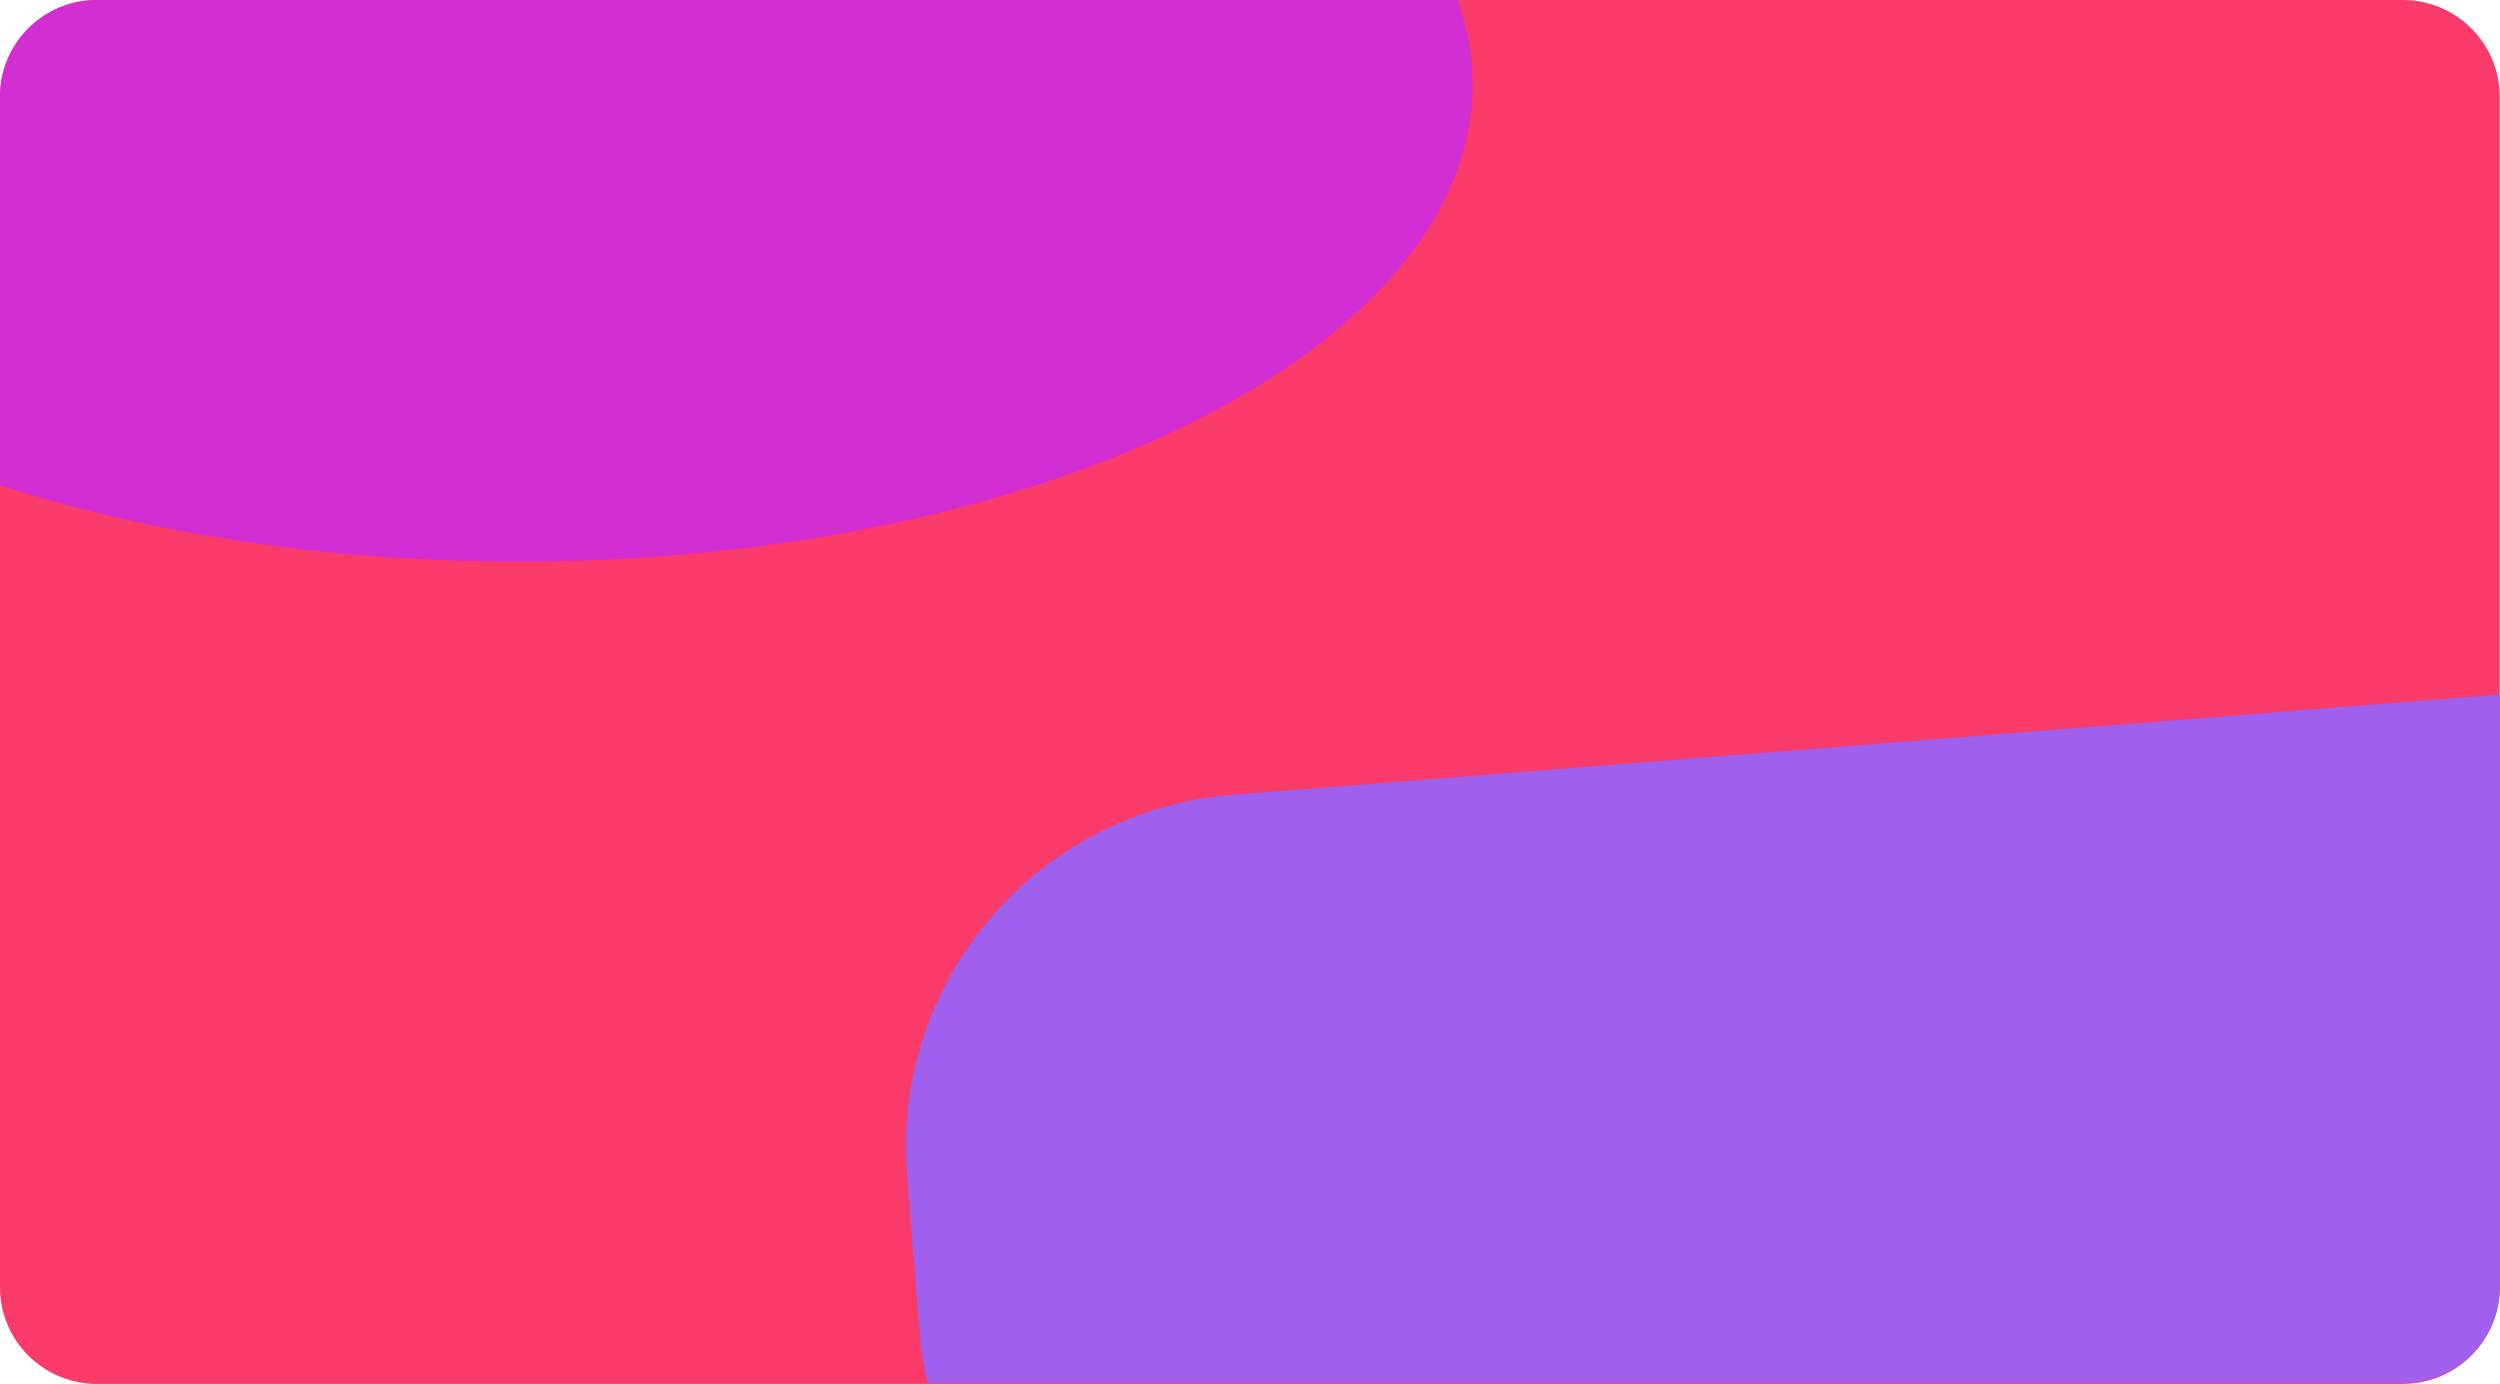
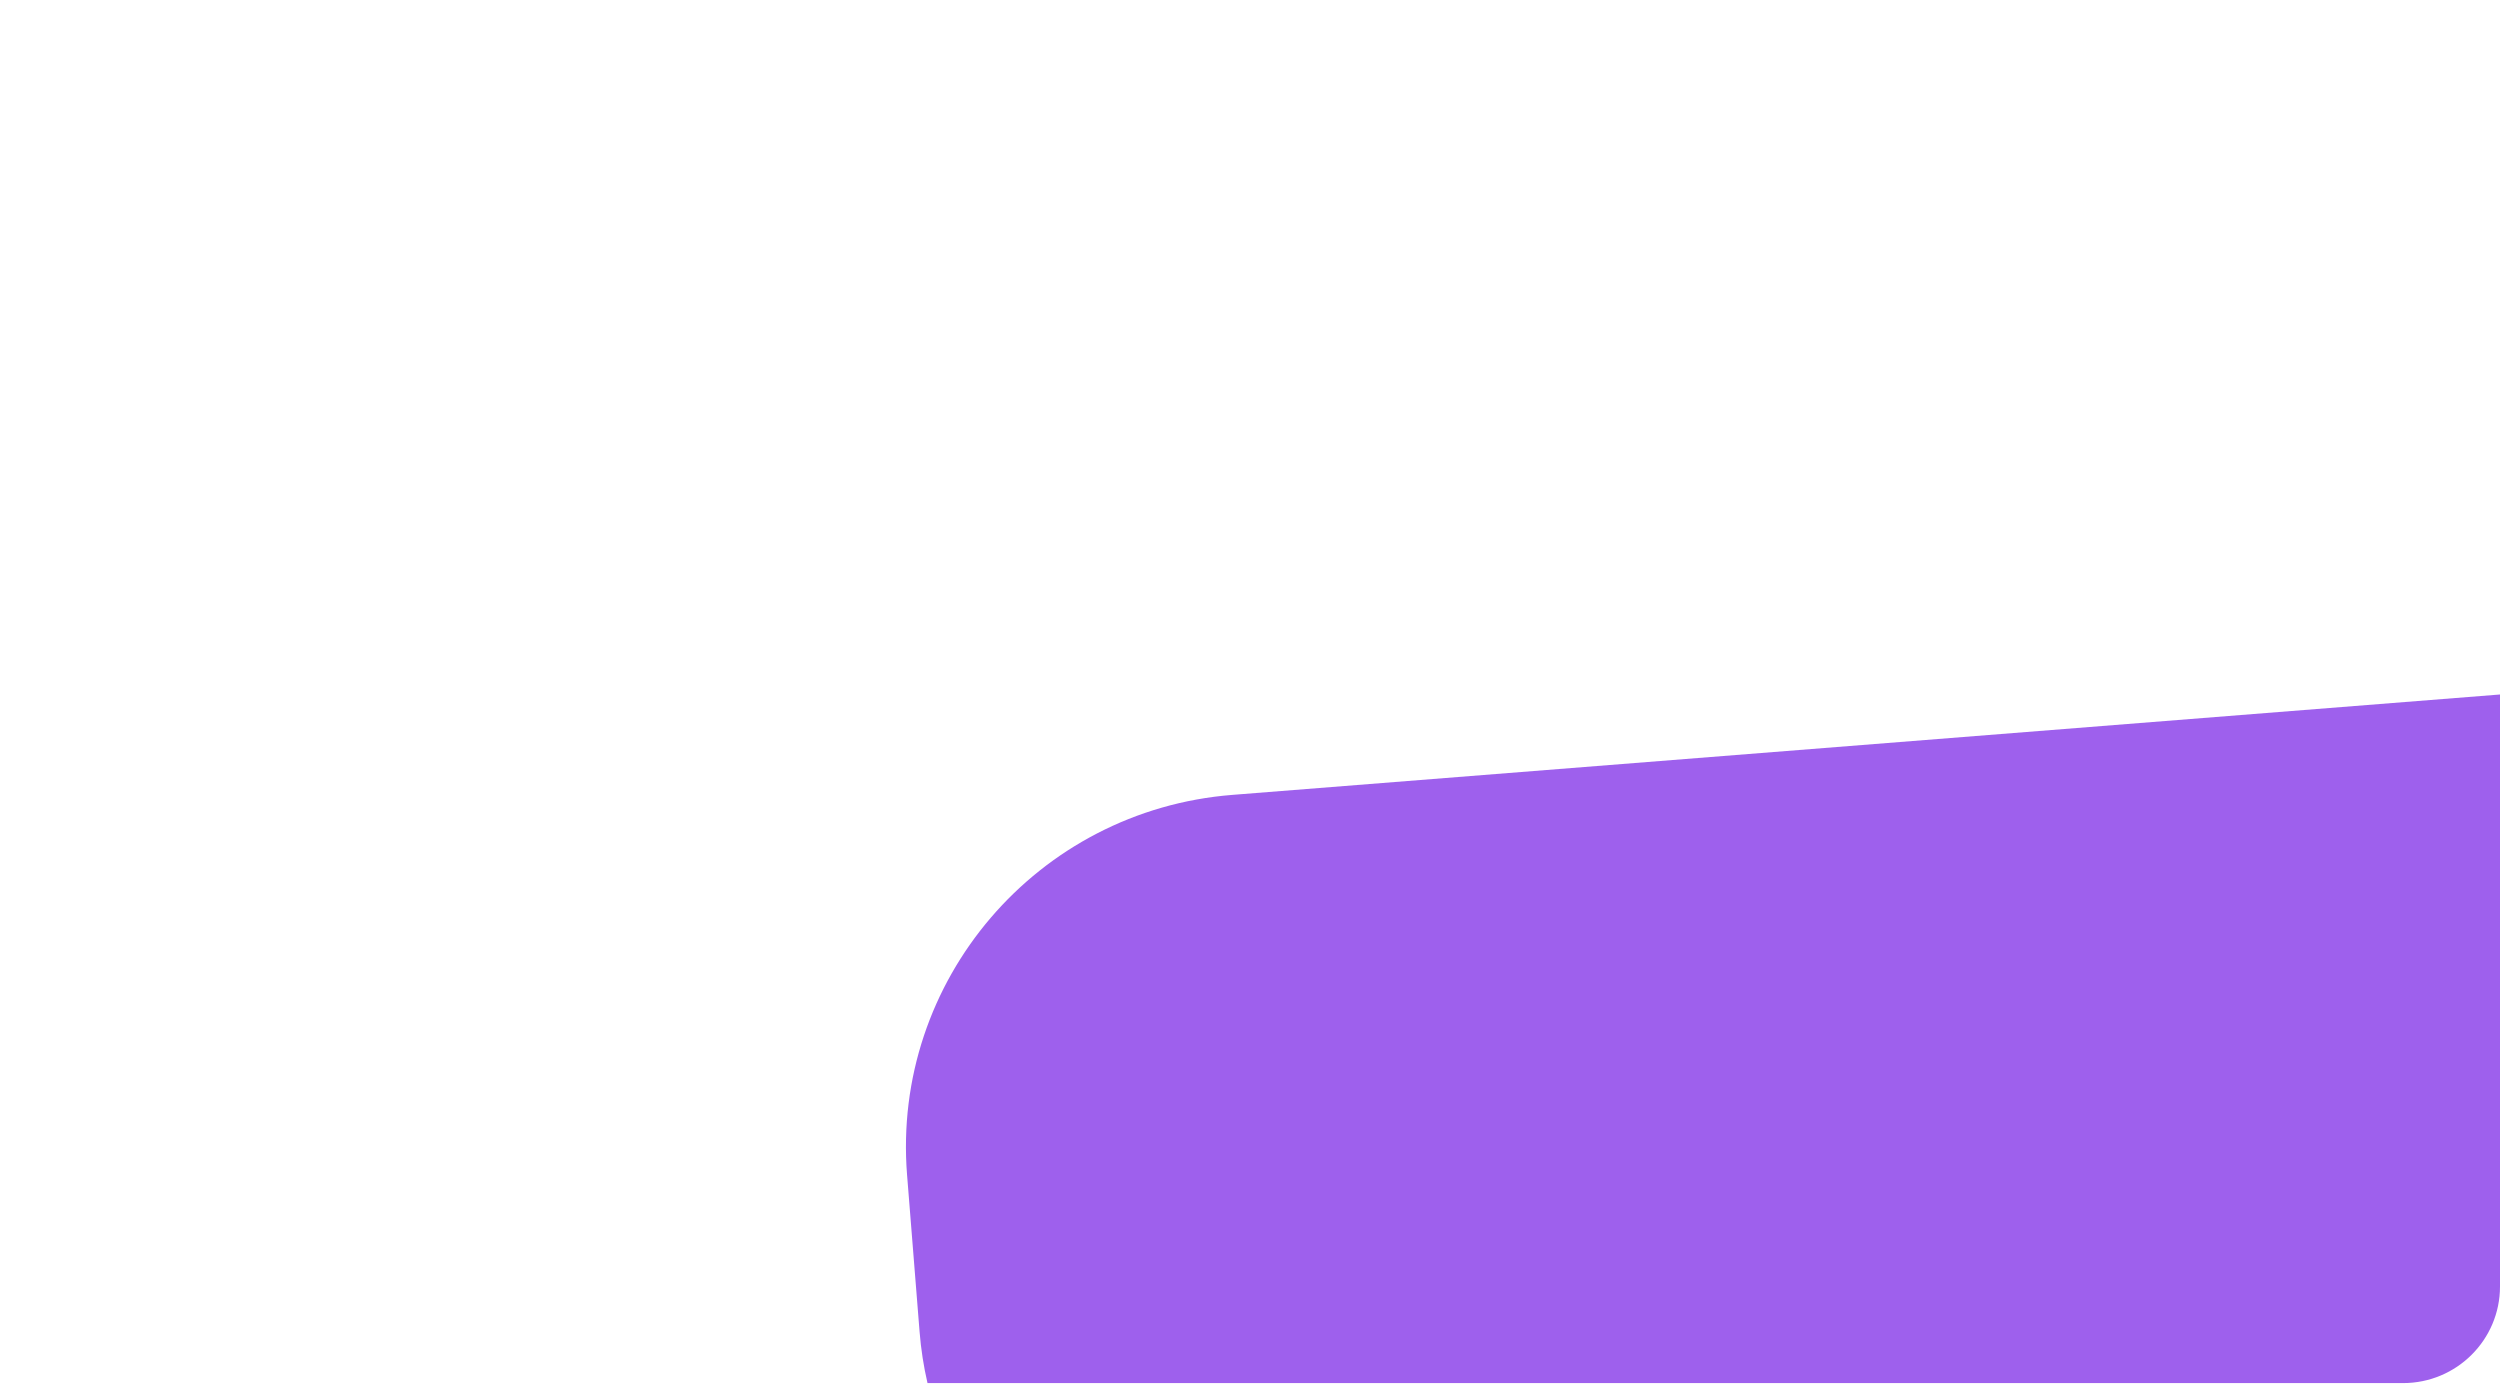
<svg xmlns="http://www.w3.org/2000/svg" width="224" height="124" viewBox="0 0 224 124" fill="none">
-   <path d="M0 8.658C0 3.876 3.889 0 8.687 0H215.284C220.082 0 223.972 3.876 223.972 8.658V115.342C223.972 120.124 220.082 124 215.284 124H8.687C3.889 124 0 120.124 0 115.342V8.658Z" fill="#FA3B6A" />
-   <path d="M46.423 50.322C93.653 50.322 131.94 31.184 131.94 7.575C131.94 4.99 131.48 2.459 130.601 0H8.687C3.889 0 0 3.876 0 8.658V43.481C13.369 47.809 29.309 50.322 46.423 50.322Z" fill="#D22ED4" />
  <path d="M224 62.226V115.268C224 120.049 220.111 123.925 215.313 123.925H83.104C82.758 122.427 82.518 120.886 82.393 119.308L81.274 105.284C79.884 87.856 92.934 72.606 110.421 71.221L224 62.226Z" fill="#9E60ED" />
</svg>